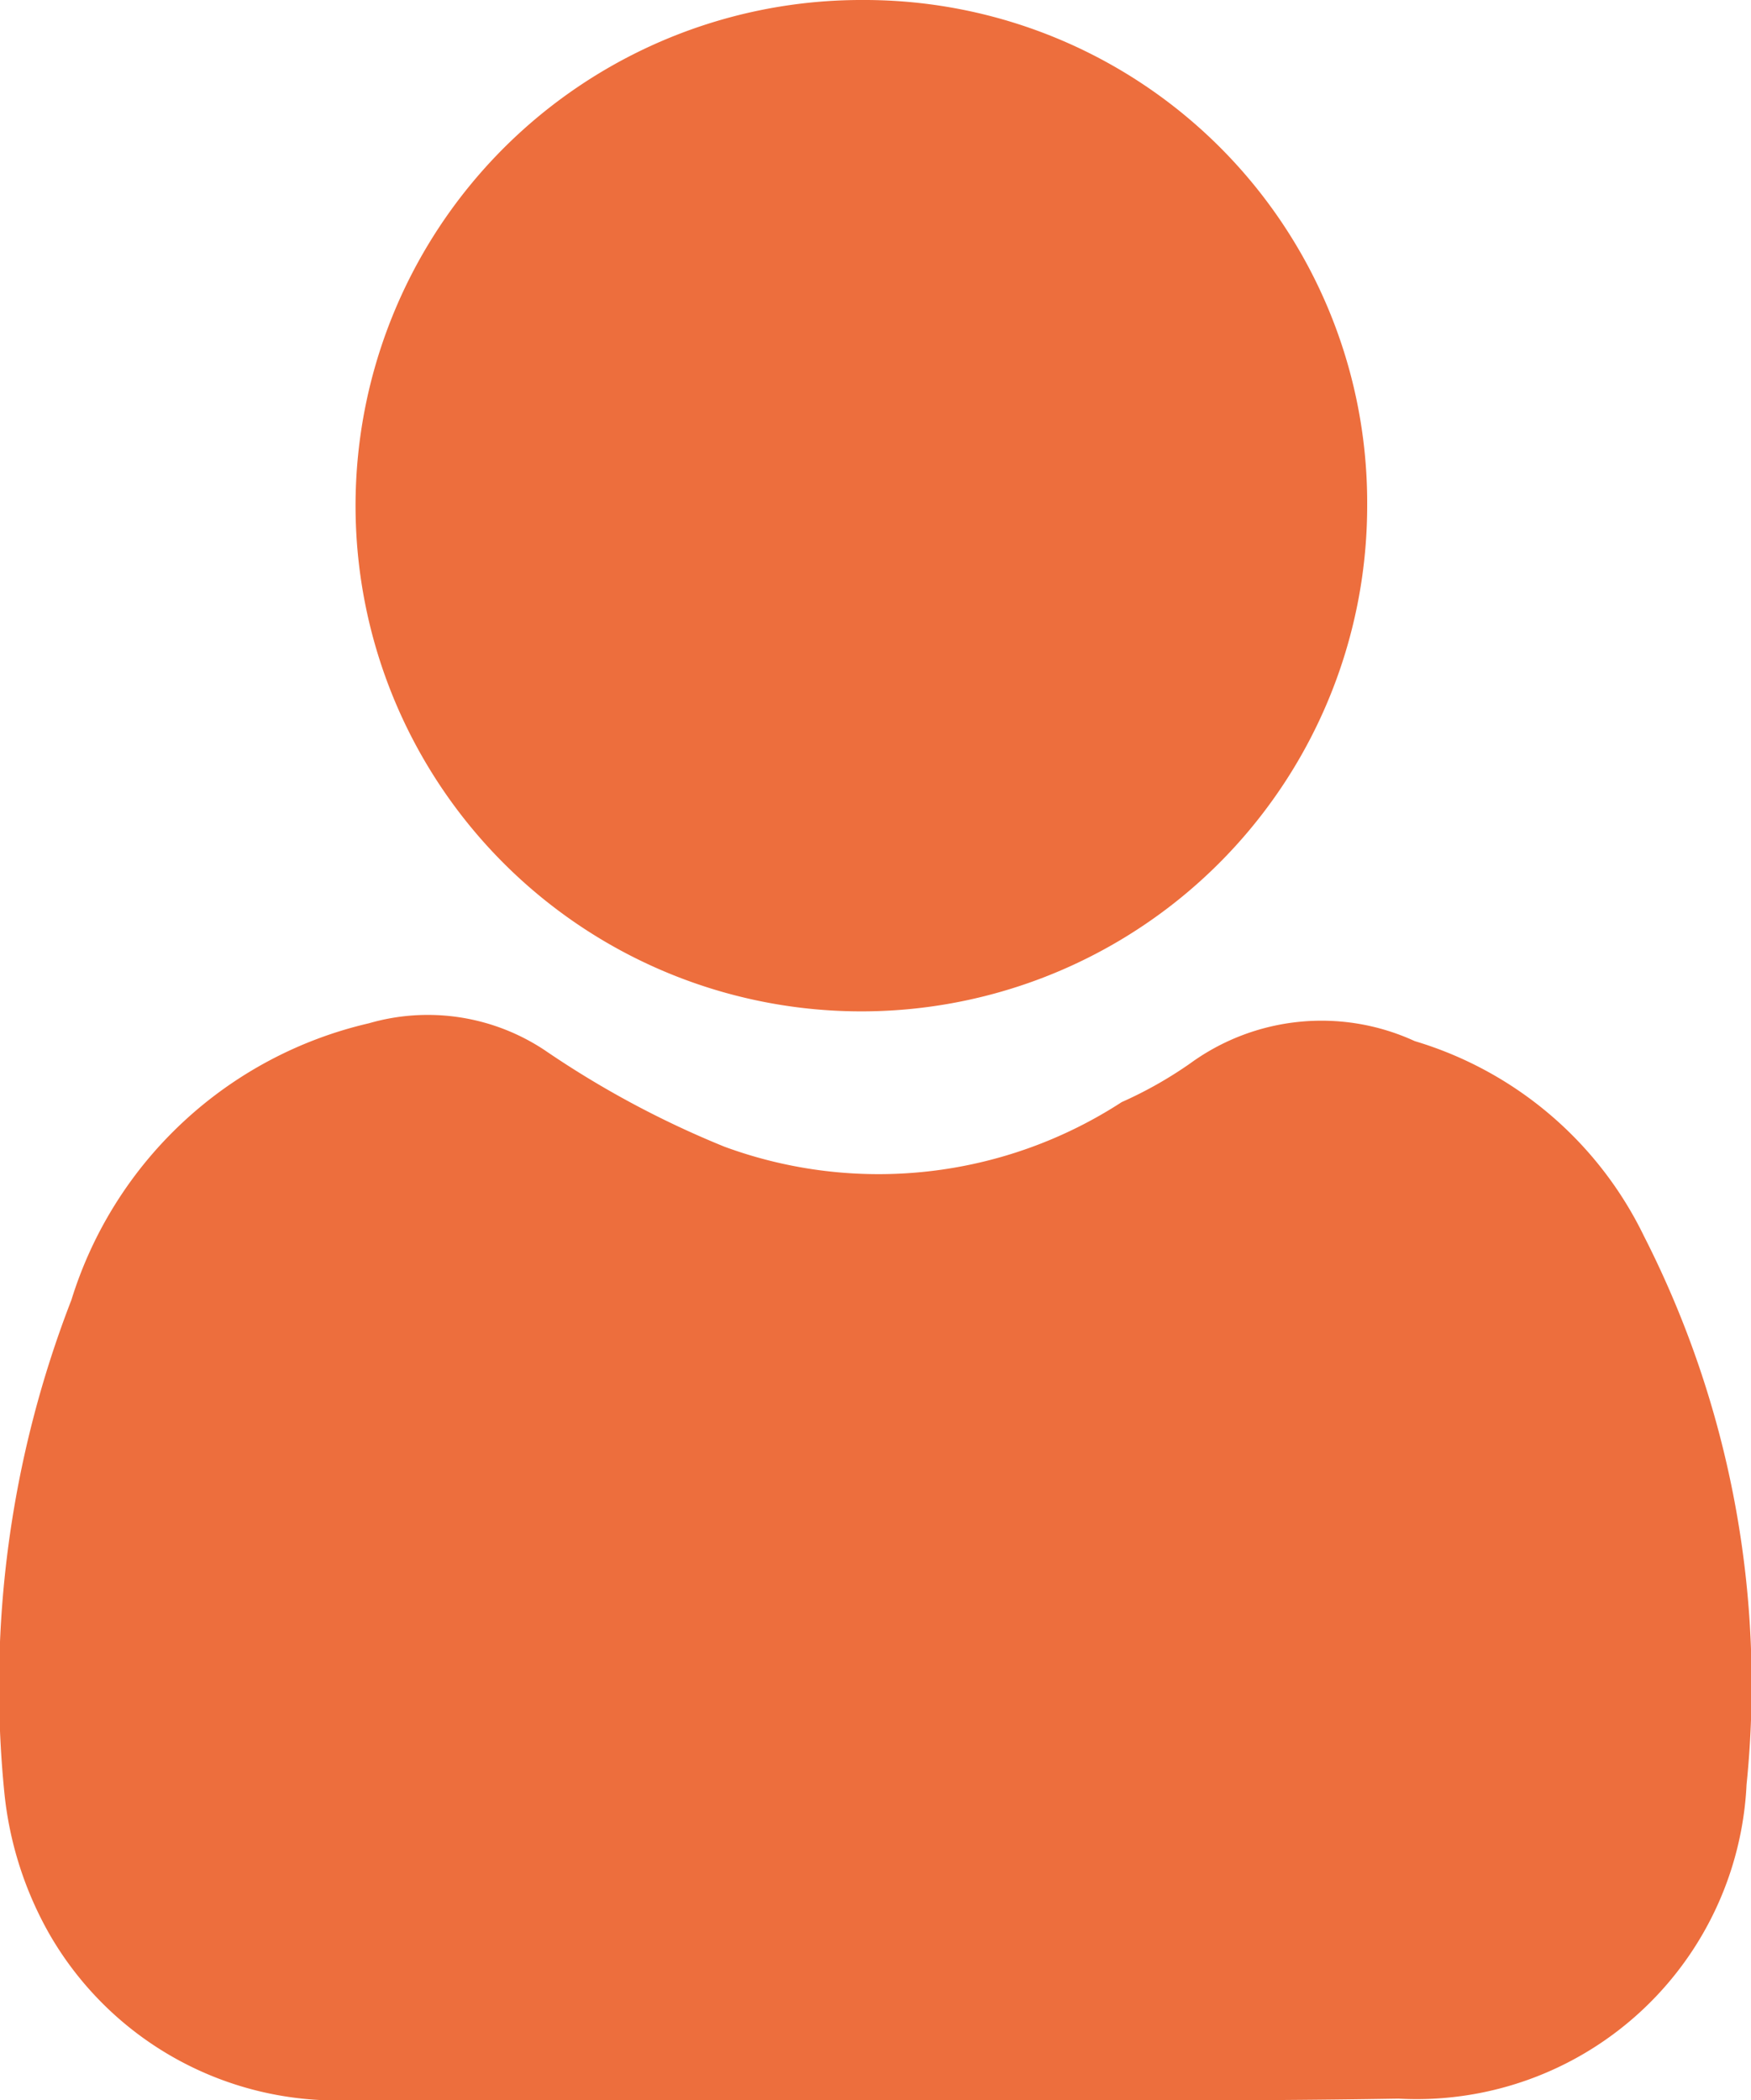
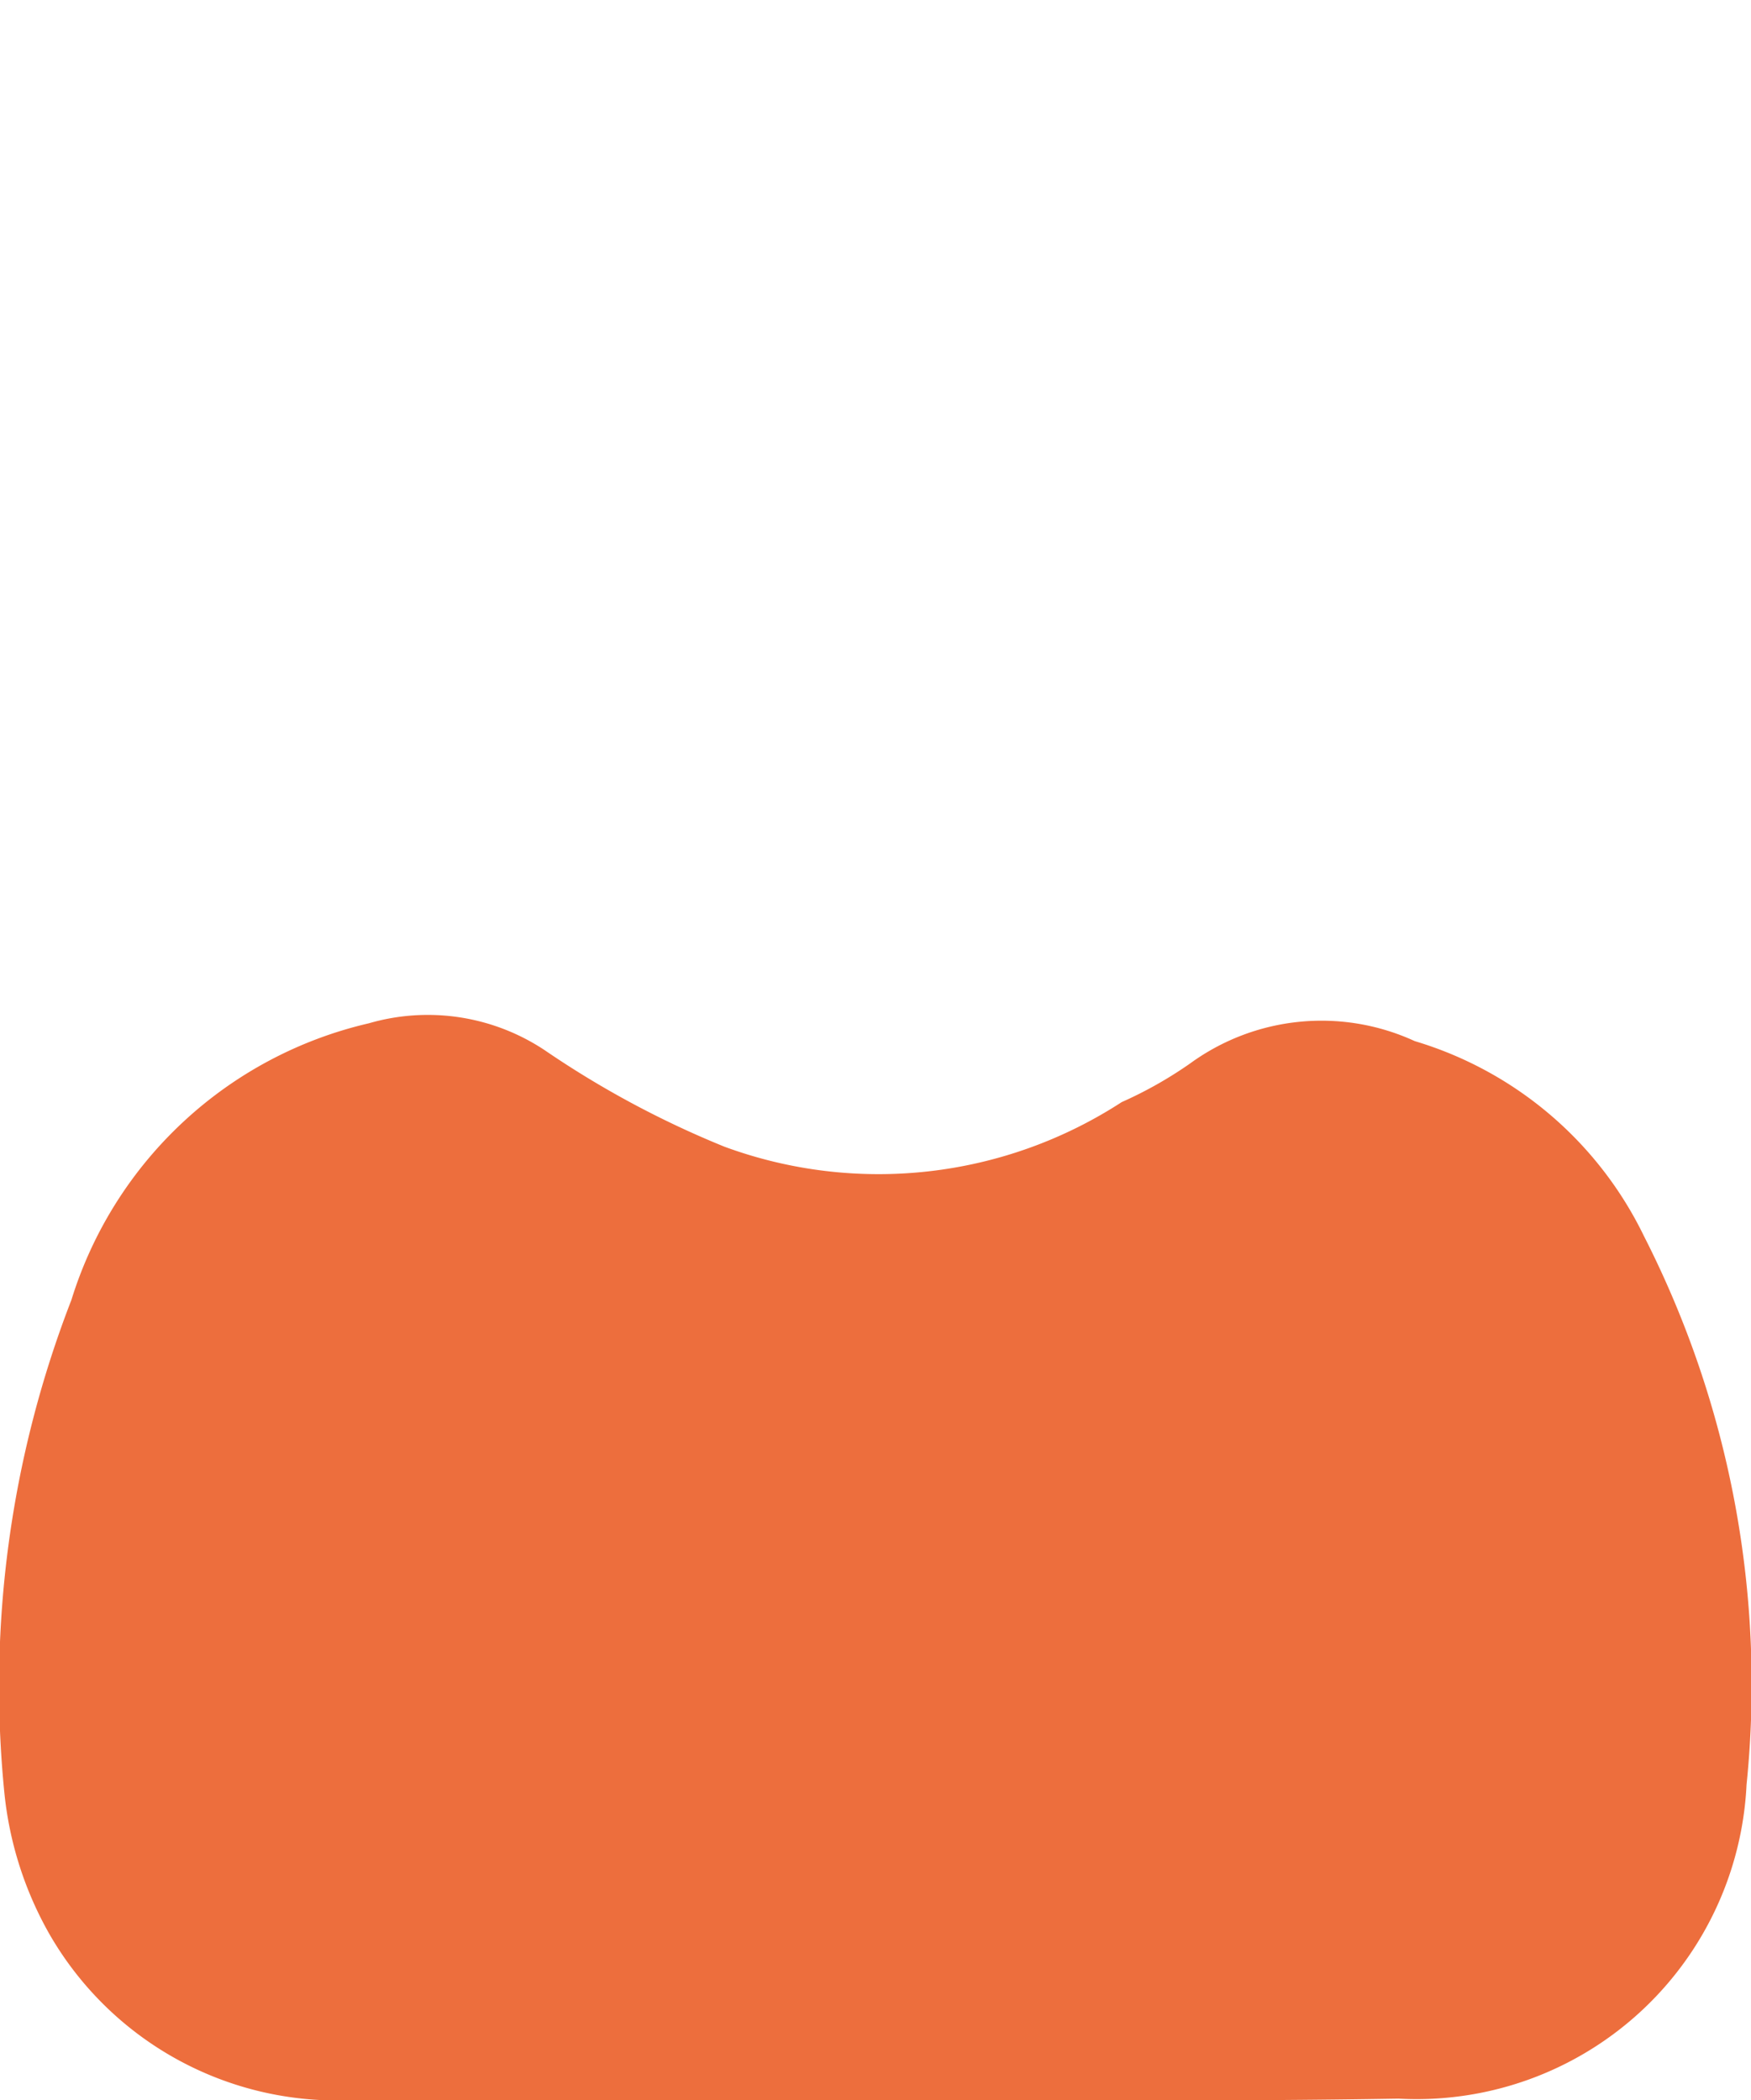
<svg xmlns="http://www.w3.org/2000/svg" id="Режим_изоляции" data-name="Режим изоляции" viewBox="0 0 11.77 14.12">
  <defs>
    <style>.cls-1{fill:#ed6e3d;}</style>
  </defs>
  <path class="cls-1" d="M5.9,14.12c-1.18,0-2.36,0-3.53,0A2.23,2.23,0,0,1,.33,13a2.41,2.41,0,0,1-.3-.94A7.19,7.19,0,0,1,.48,8.74a2.74,2.74,0,0,1,2-1.86,1.42,1.42,0,0,1,1.18.18,6.42,6.42,0,0,0,1.21.65,3,3,0,0,0,2.67-.3A2.75,2.75,0,0,0,8,7.15,1.5,1.5,0,0,1,9.51,7a2.51,2.51,0,0,1,1.54,1.31A6.64,6.64,0,0,1,11.74,12,2.22,2.22,0,0,1,9.4,14.11C8.23,14.13,7.06,14.12,5.9,14.12Z" />
-   <path class="cls-1" d="M9.19,3.4A3.4,3.4,0,1,1,5.8,0,3.38,3.38,0,0,1,9.19,3.4Z" />
</svg>